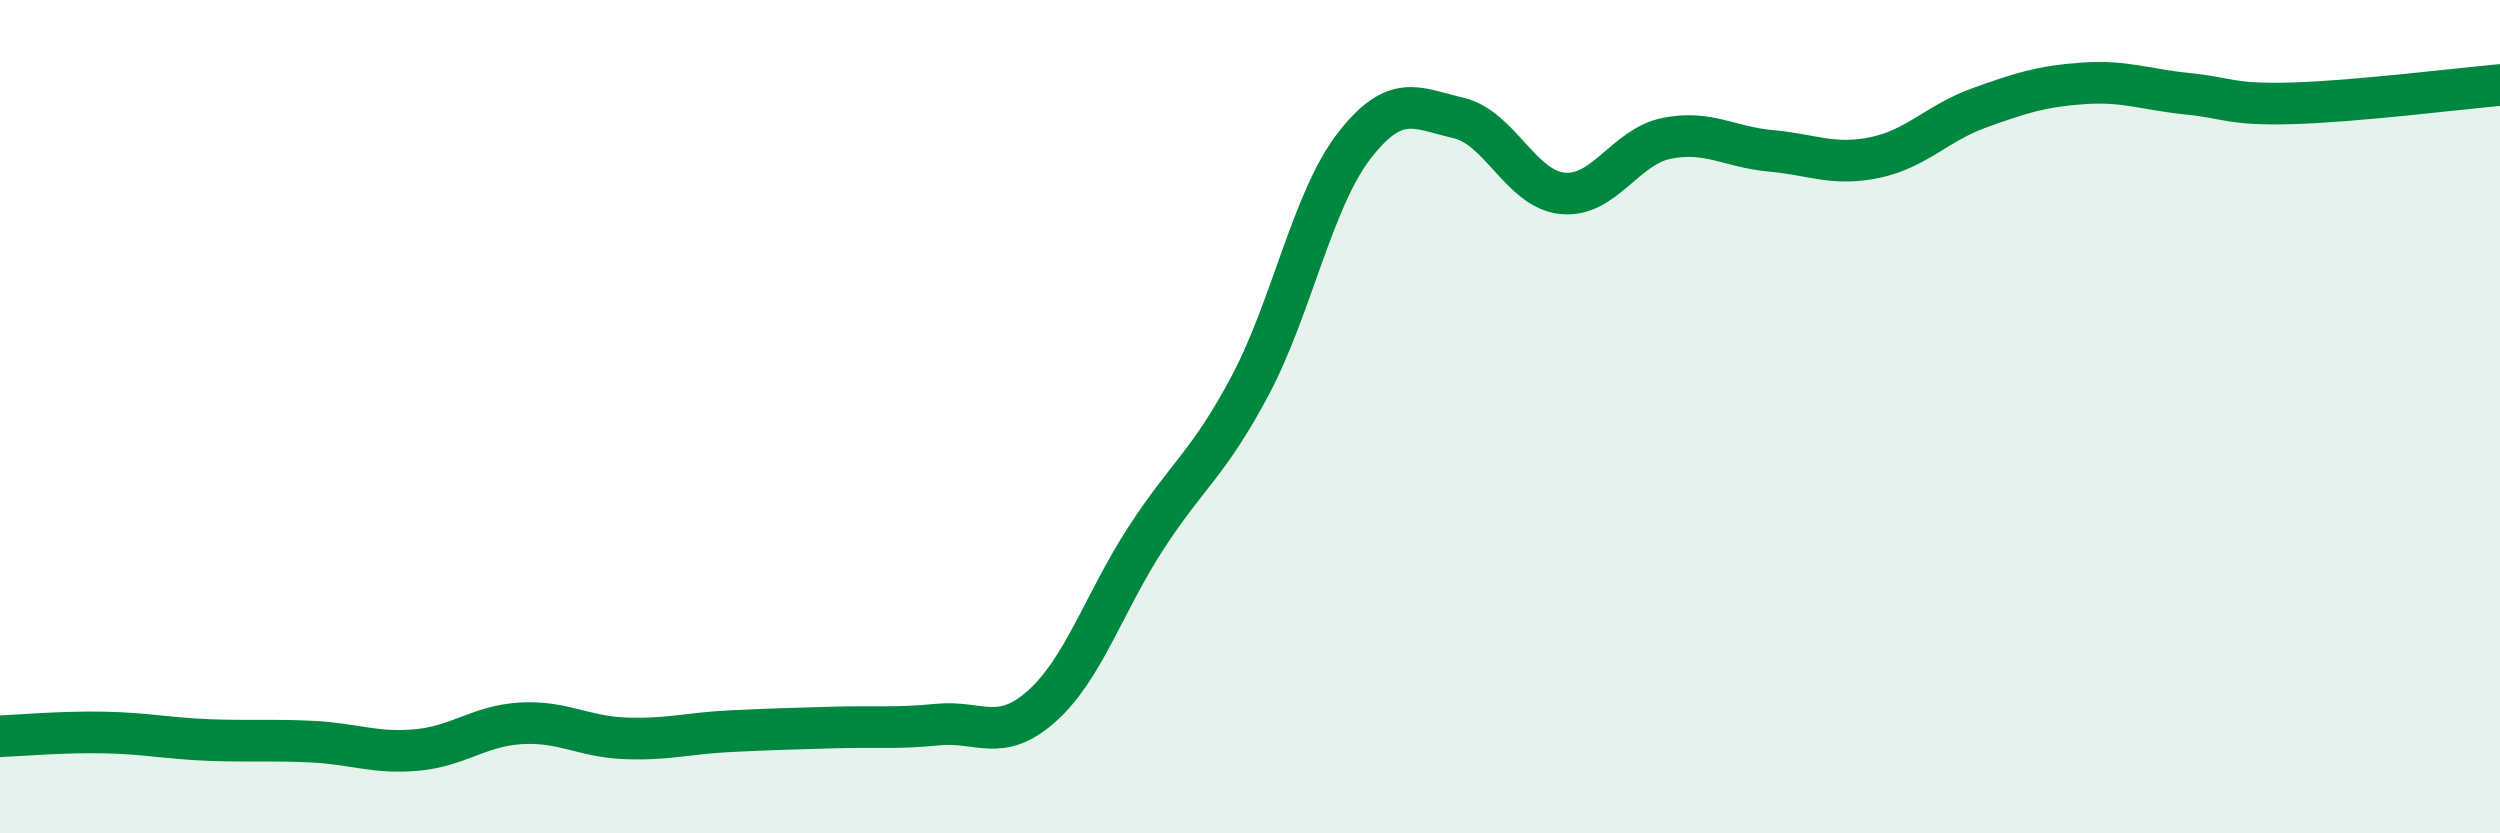
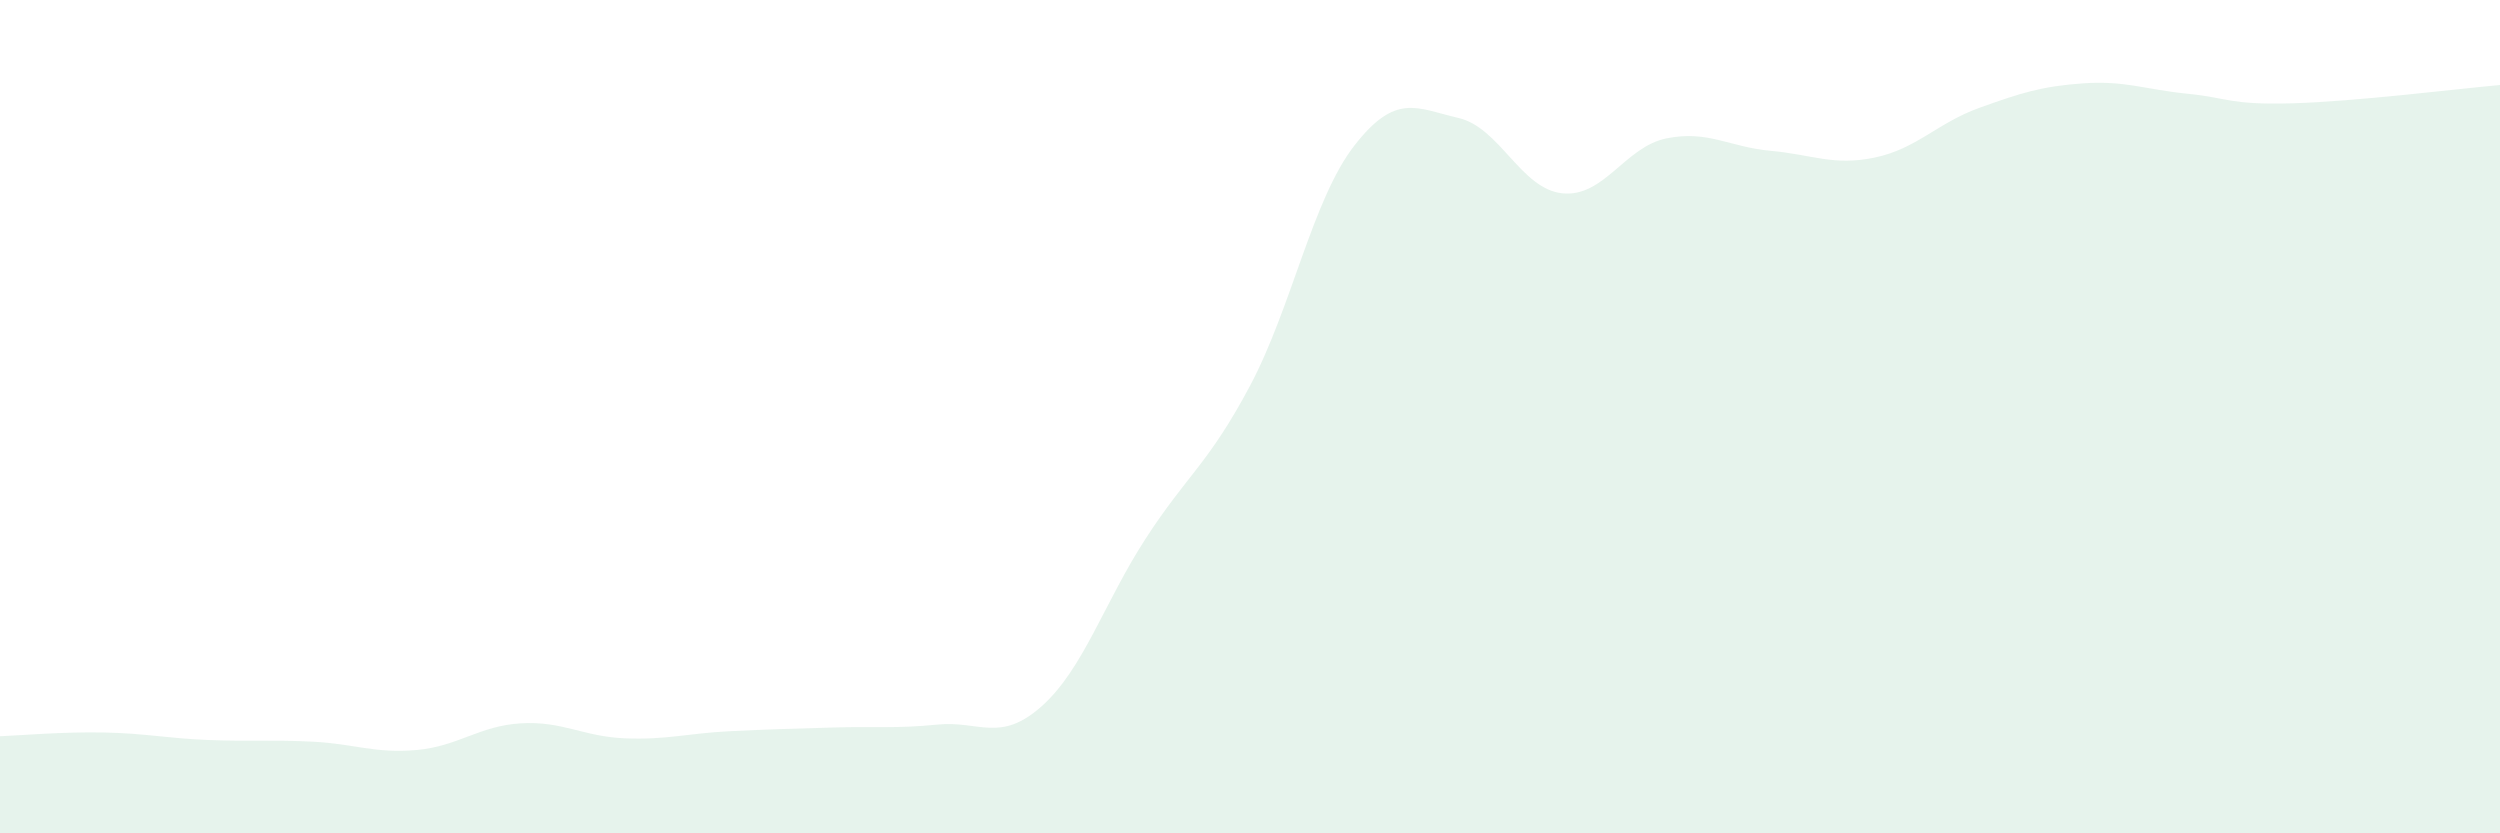
<svg xmlns="http://www.w3.org/2000/svg" width="60" height="20" viewBox="0 0 60 20">
  <path d="M 0,17.67 C 0.5,17.65 1.5,17.56 2.5,17.58 C 3.5,17.6 4,17.72 5,17.76 C 6,17.8 6.5,17.75 7.5,17.8 C 8.5,17.85 9,18.09 10,18 C 11,17.91 11.5,17.42 12.5,17.36 C 13.5,17.3 14,17.68 15,17.72 C 16,17.76 16.5,17.6 17.5,17.55 C 18.5,17.5 19,17.49 20,17.46 C 21,17.43 21.5,17.49 22.5,17.39 C 23.5,17.29 24,17.84 25,16.95 C 26,16.06 26.5,14.46 27.5,12.92 C 28.5,11.38 29,11.14 30,9.26 C 31,7.38 31.5,4.79 32.5,3.5 C 33.5,2.21 34,2.6 35,2.83 C 36,3.06 36.5,4.54 37.5,4.64 C 38.5,4.74 39,3.52 40,3.32 C 41,3.12 41.5,3.53 42.5,3.62 C 43.5,3.71 44,3.99 45,3.78 C 46,3.57 46.5,2.95 47.5,2.59 C 48.5,2.23 49,2.07 50,2 C 51,1.93 51.5,2.15 52.5,2.25 C 53.5,2.35 53.5,2.52 55,2.48 C 56.5,2.44 59,2.13 60,2.04L60 20L0 20Z" fill="#008740" opacity="0.1" stroke-linecap="round" stroke-linejoin="round" />
-   <path d="M 0,17.67 C 0.5,17.65 1.5,17.56 2.5,17.58 C 3.5,17.6 4,17.72 5,17.76 C 6,17.8 6.5,17.75 7.5,17.8 C 8.5,17.85 9,18.09 10,18 C 11,17.91 11.5,17.42 12.5,17.36 C 13.5,17.3 14,17.68 15,17.72 C 16,17.76 16.5,17.6 17.5,17.55 C 18.5,17.5 19,17.49 20,17.46 C 21,17.43 21.5,17.49 22.5,17.39 C 23.5,17.29 24,17.84 25,16.95 C 26,16.06 26.5,14.46 27.5,12.92 C 28.5,11.38 29,11.14 30,9.26 C 31,7.38 31.5,4.79 32.5,3.5 C 33.5,2.21 34,2.6 35,2.83 C 36,3.06 36.5,4.54 37.5,4.64 C 38.5,4.74 39,3.52 40,3.32 C 41,3.12 41.5,3.53 42.5,3.62 C 43.5,3.71 44,3.99 45,3.78 C 46,3.57 46.5,2.95 47.5,2.59 C 48.5,2.23 49,2.07 50,2 C 51,1.93 51.5,2.15 52.5,2.25 C 53.5,2.35 53.5,2.52 55,2.48 C 56.5,2.44 59,2.13 60,2.04" stroke="#008740" stroke-width="1" fill="none" stroke-linecap="round" stroke-linejoin="round" />
</svg>